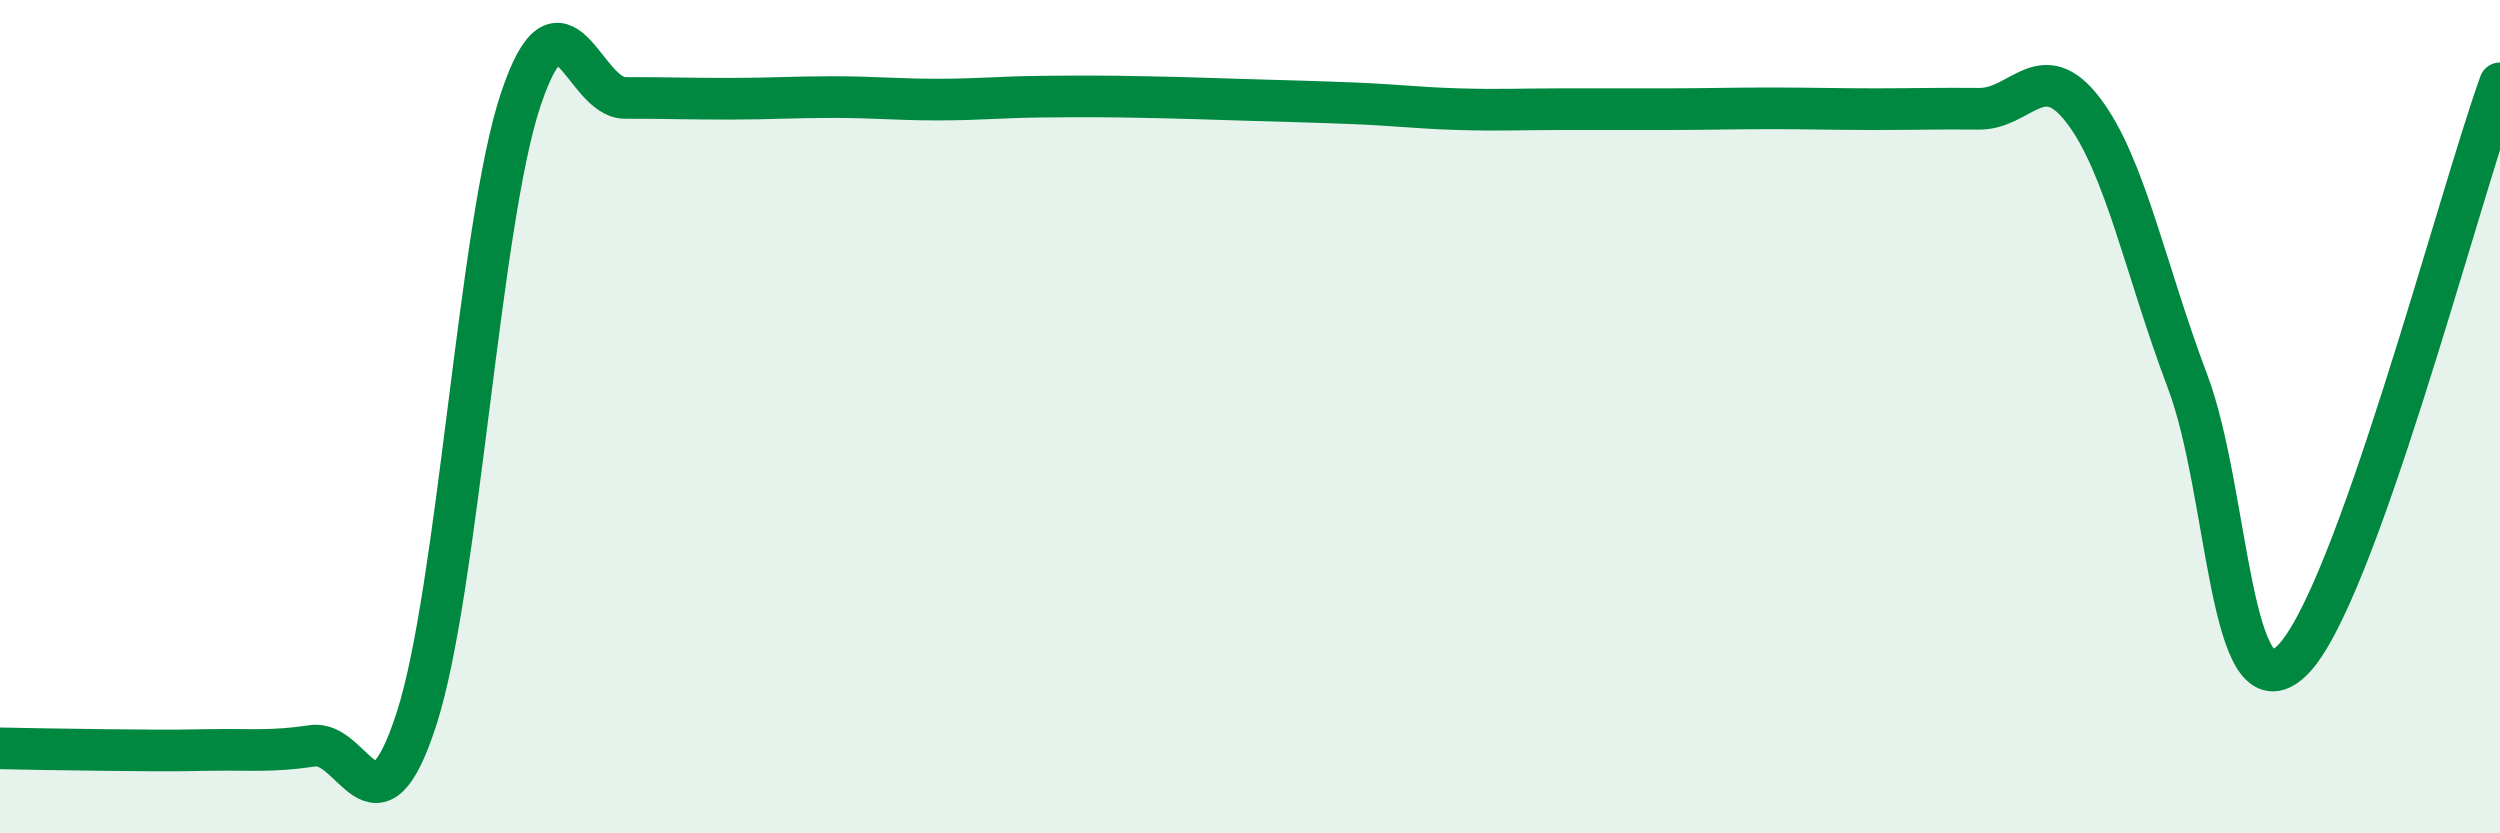
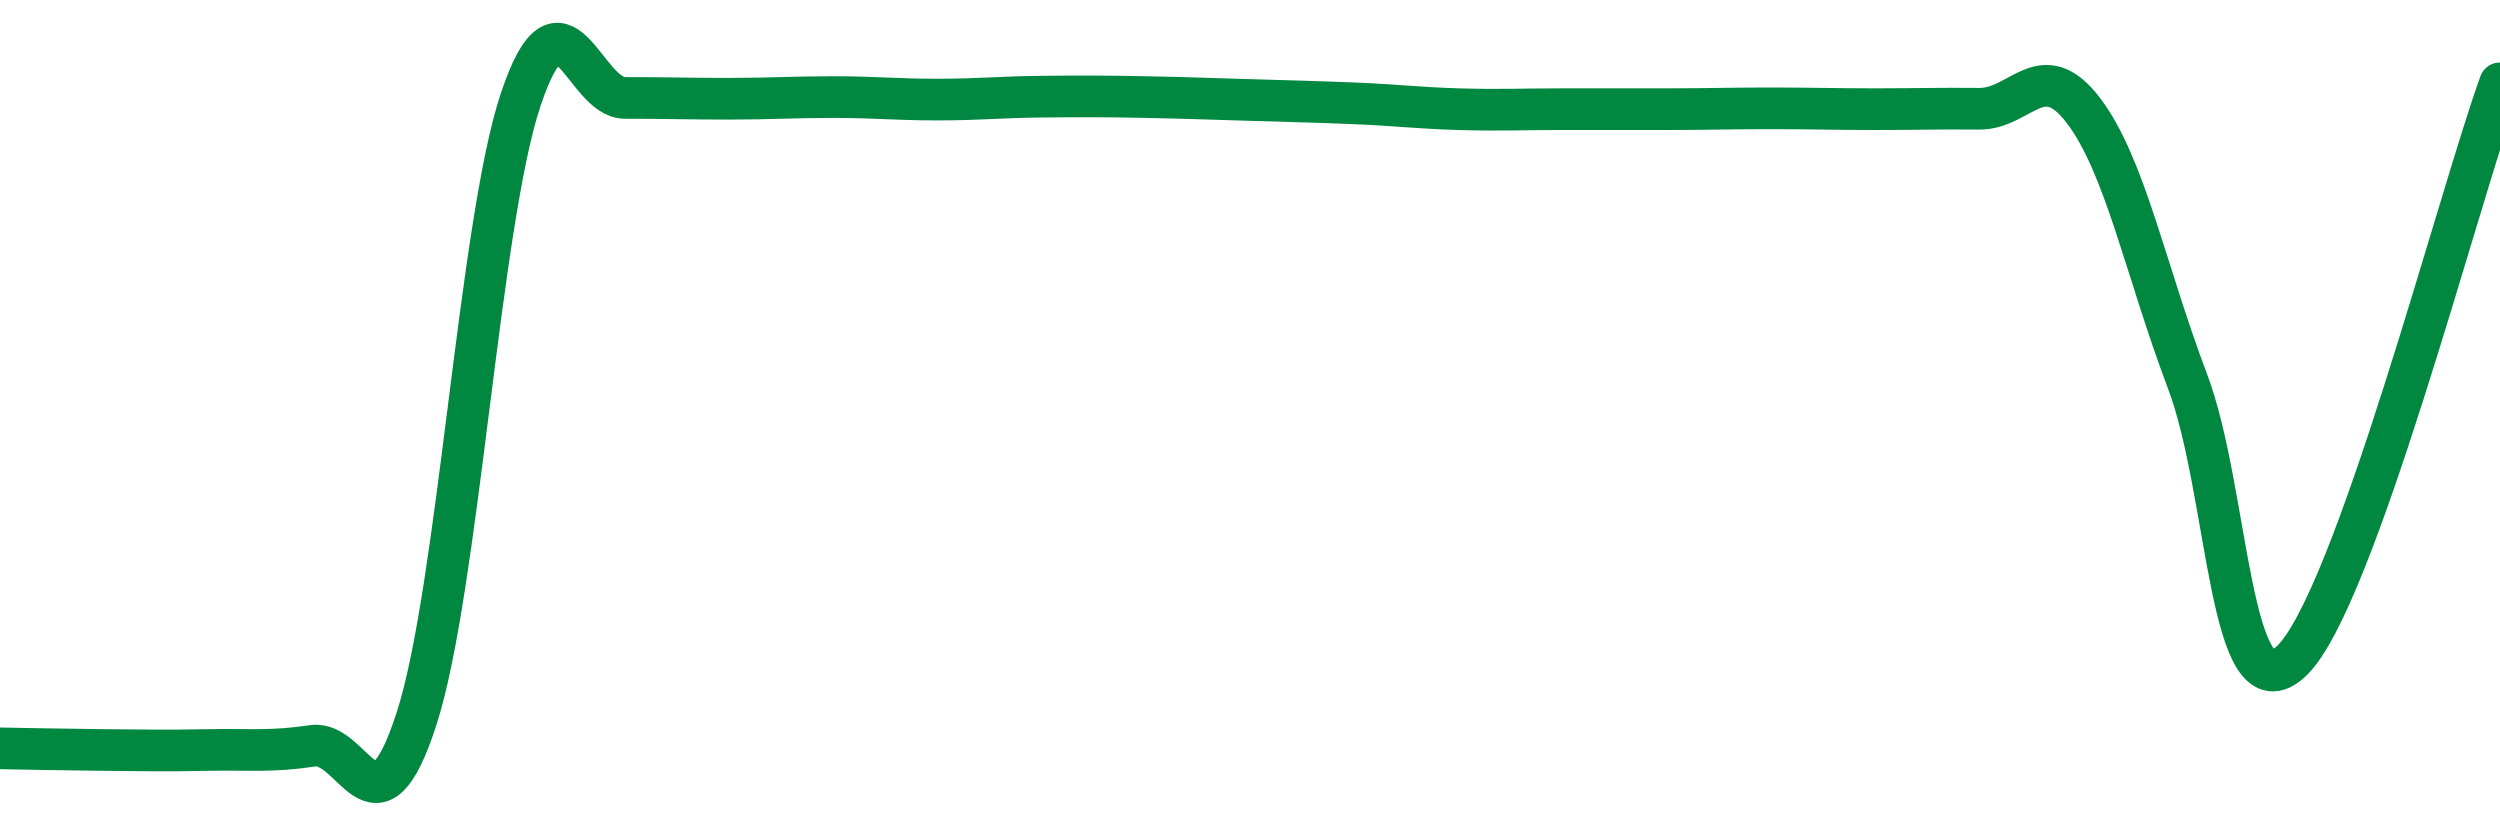
<svg xmlns="http://www.w3.org/2000/svg" width="60" height="20" viewBox="0 0 60 20">
-   <path d="M 0,17.96 C 0.5,17.97 1.5,17.99 2.5,18 C 3.5,18.01 4,18.02 5,18 C 6,17.98 6.5,18.05 7.5,17.9 C 8.5,17.75 9,20.34 10,17.24 C 11,14.14 11.5,5.36 12.5,2.38 C 13.5,-0.6 14,2.35 15,2.35 C 16,2.35 16.5,2.37 17.5,2.37 C 18.5,2.37 19,2.33 20,2.33 C 21,2.33 21.5,2.39 22.5,2.39 C 23.5,2.39 24,2.33 25,2.32 C 26,2.31 26.5,2.31 27.5,2.33 C 28.5,2.35 29,2.37 30,2.4 C 31,2.43 31.5,2.44 32.5,2.48 C 33.5,2.52 34,2.59 35,2.62 C 36,2.65 36.5,2.62 37.5,2.62 C 38.5,2.62 39,2.62 40,2.62 C 41,2.62 41.5,2.6 42.5,2.6 C 43.5,2.6 44,2.62 45,2.62 C 46,2.62 46.5,2.6 47.5,2.61 C 48.5,2.62 49,1.34 50,2.65 C 51,3.96 51.5,6.51 52.5,9.15 C 53.5,11.79 53.5,17.29 55,15.86 C 56.5,14.43 59,4.77 60,2L60 20L0 20Z" fill="#008740" opacity="0.1" stroke-linecap="round" stroke-linejoin="round" />
  <path d="M 0,17.96 C 0.5,17.97 1.5,17.99 2.5,18 C 3.5,18.01 4,18.02 5,18 C 6,17.98 6.5,18.05 7.5,17.9 C 8.5,17.75 9,20.34 10,17.24 C 11,14.14 11.5,5.36 12.5,2.38 C 13.5,-0.6 14,2.35 15,2.35 C 16,2.35 16.5,2.37 17.5,2.37 C 18.5,2.37 19,2.33 20,2.33 C 21,2.33 21.5,2.39 22.5,2.39 C 23.5,2.39 24,2.33 25,2.32 C 26,2.31 26.5,2.31 27.5,2.33 C 28.5,2.35 29,2.37 30,2.4 C 31,2.43 31.5,2.44 32.5,2.48 C 33.5,2.52 34,2.59 35,2.62 C 36,2.65 36.5,2.62 37.5,2.62 C 38.5,2.62 39,2.62 40,2.62 C 41,2.62 41.5,2.6 42.5,2.6 C 43.5,2.6 44,2.62 45,2.62 C 46,2.62 46.5,2.6 47.5,2.61 C 48.5,2.62 49,1.34 50,2.65 C 51,3.96 51.5,6.51 52.5,9.15 C 53.5,11.79 53.5,17.29 55,15.86 C 56.5,14.43 59,4.77 60,2" stroke="#008740" stroke-width="1" fill="none" stroke-linecap="round" stroke-linejoin="round" />
</svg>